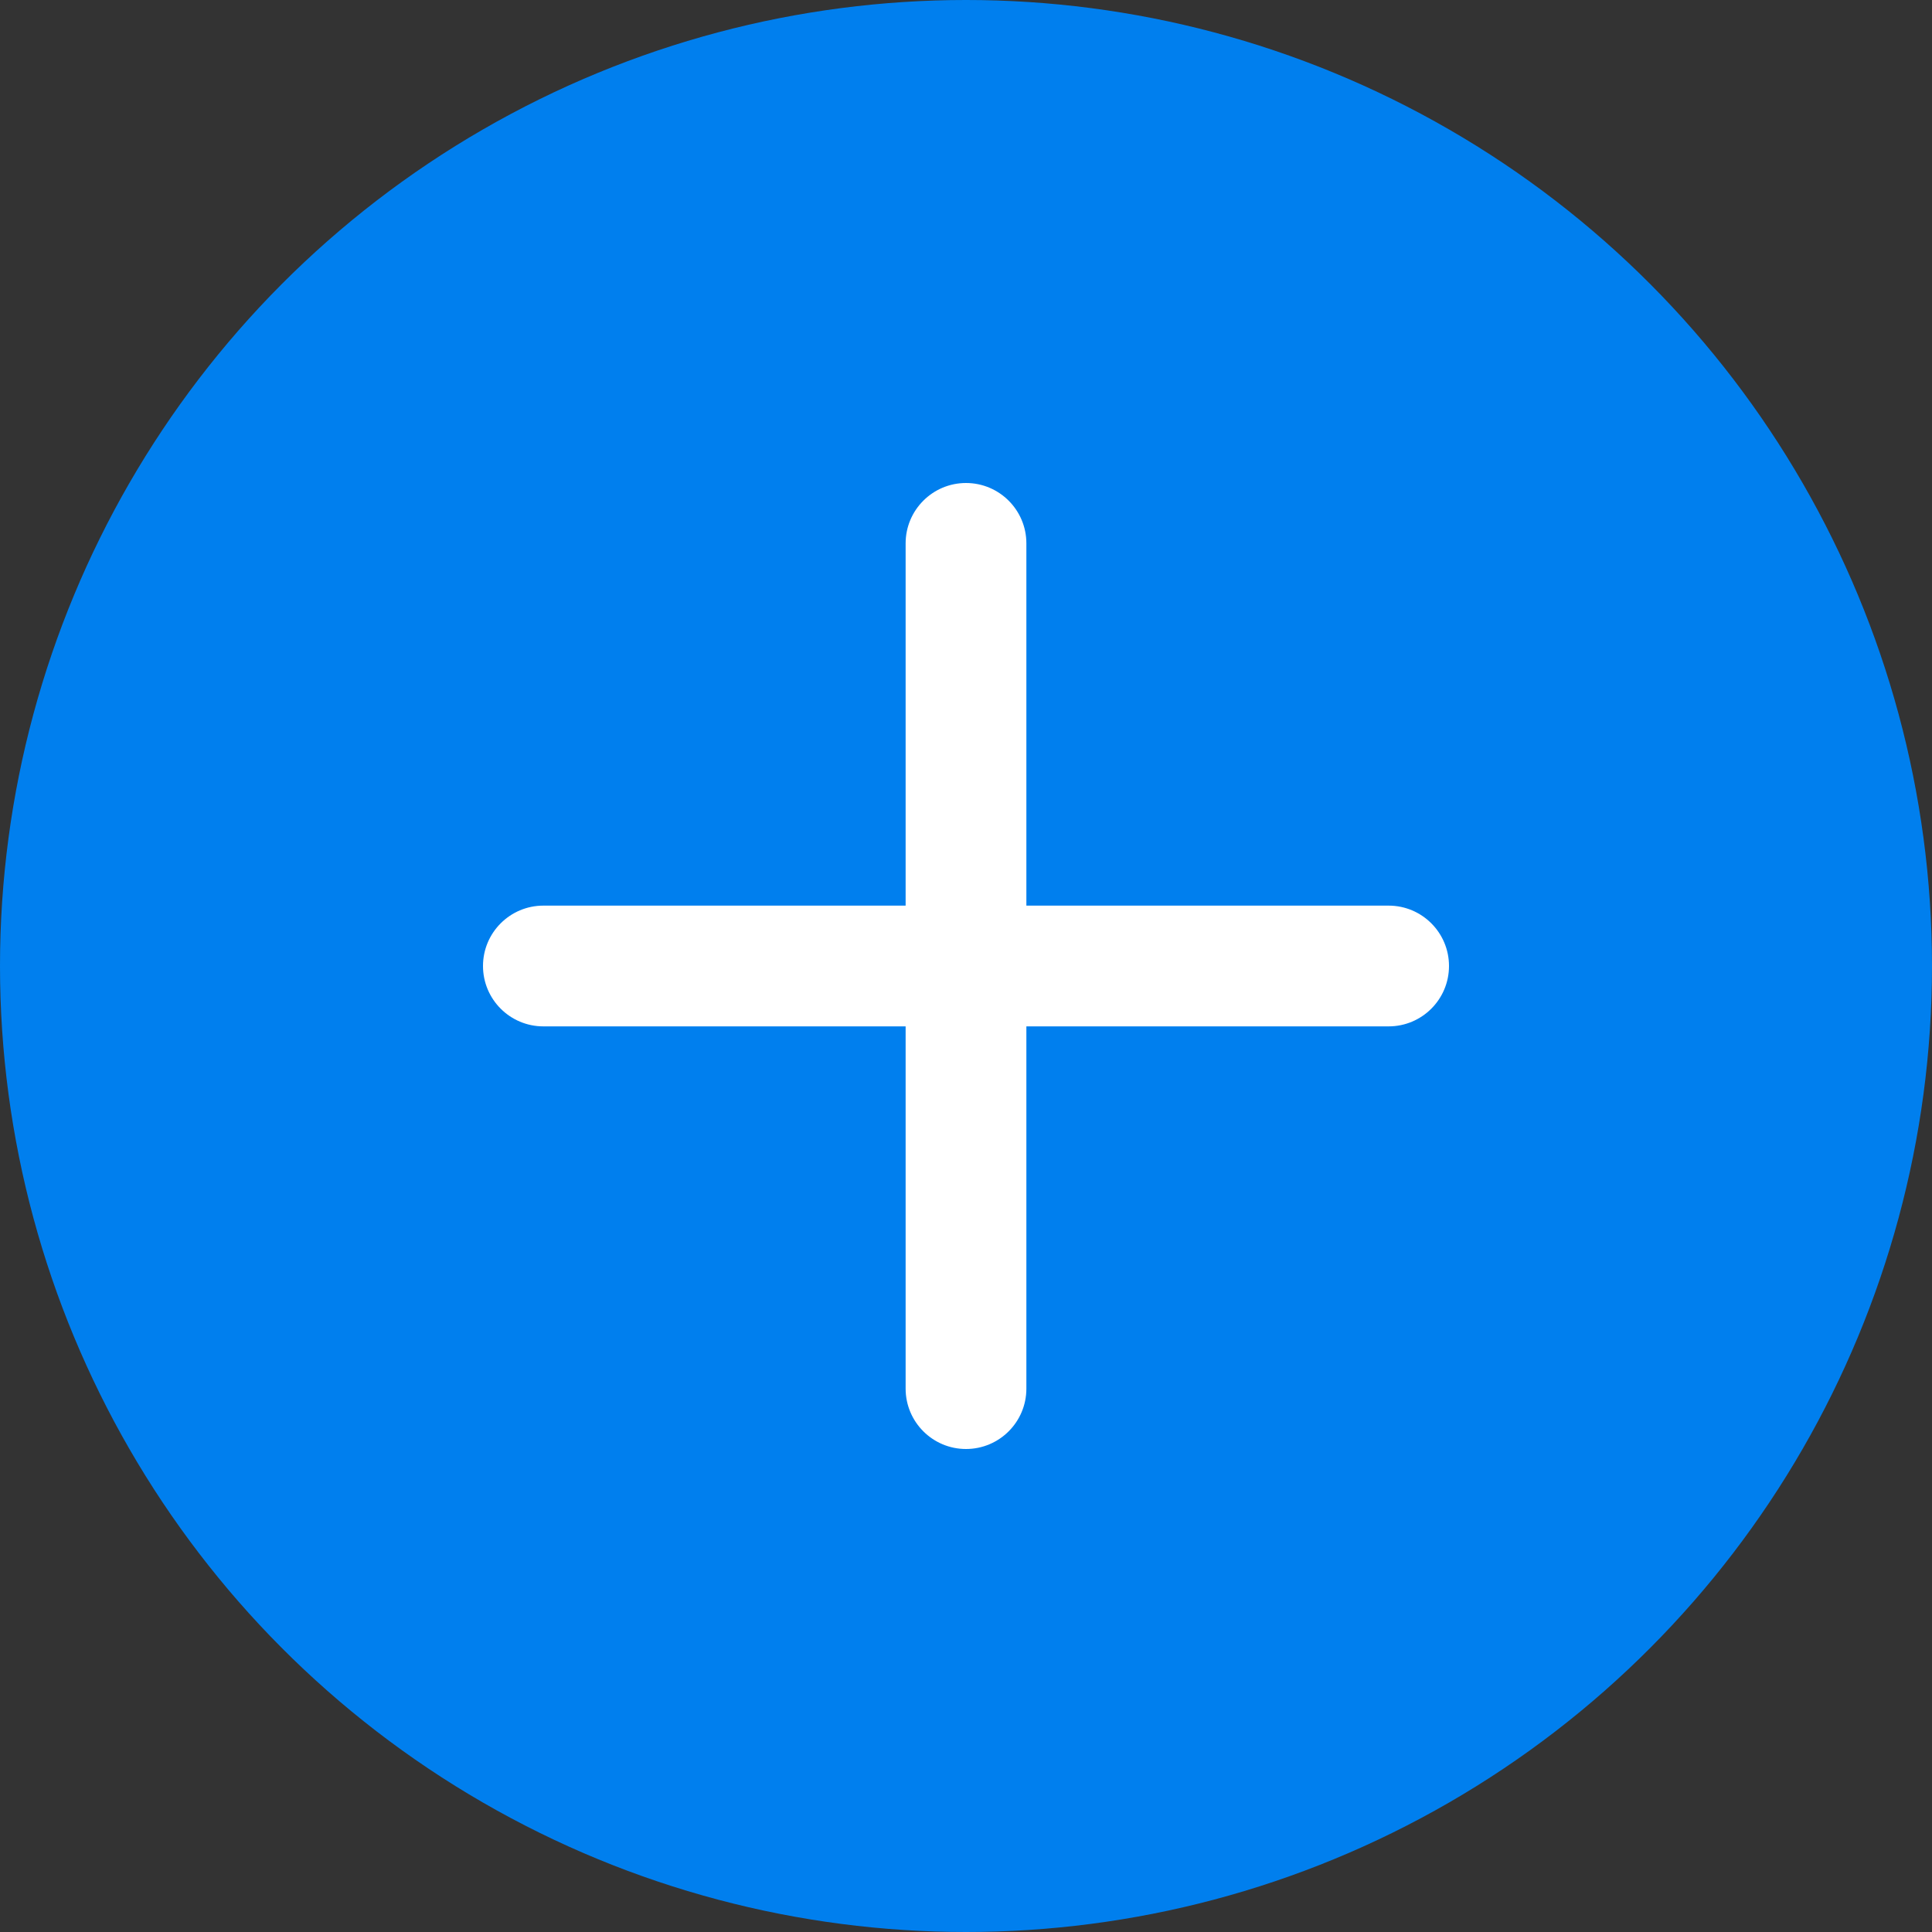
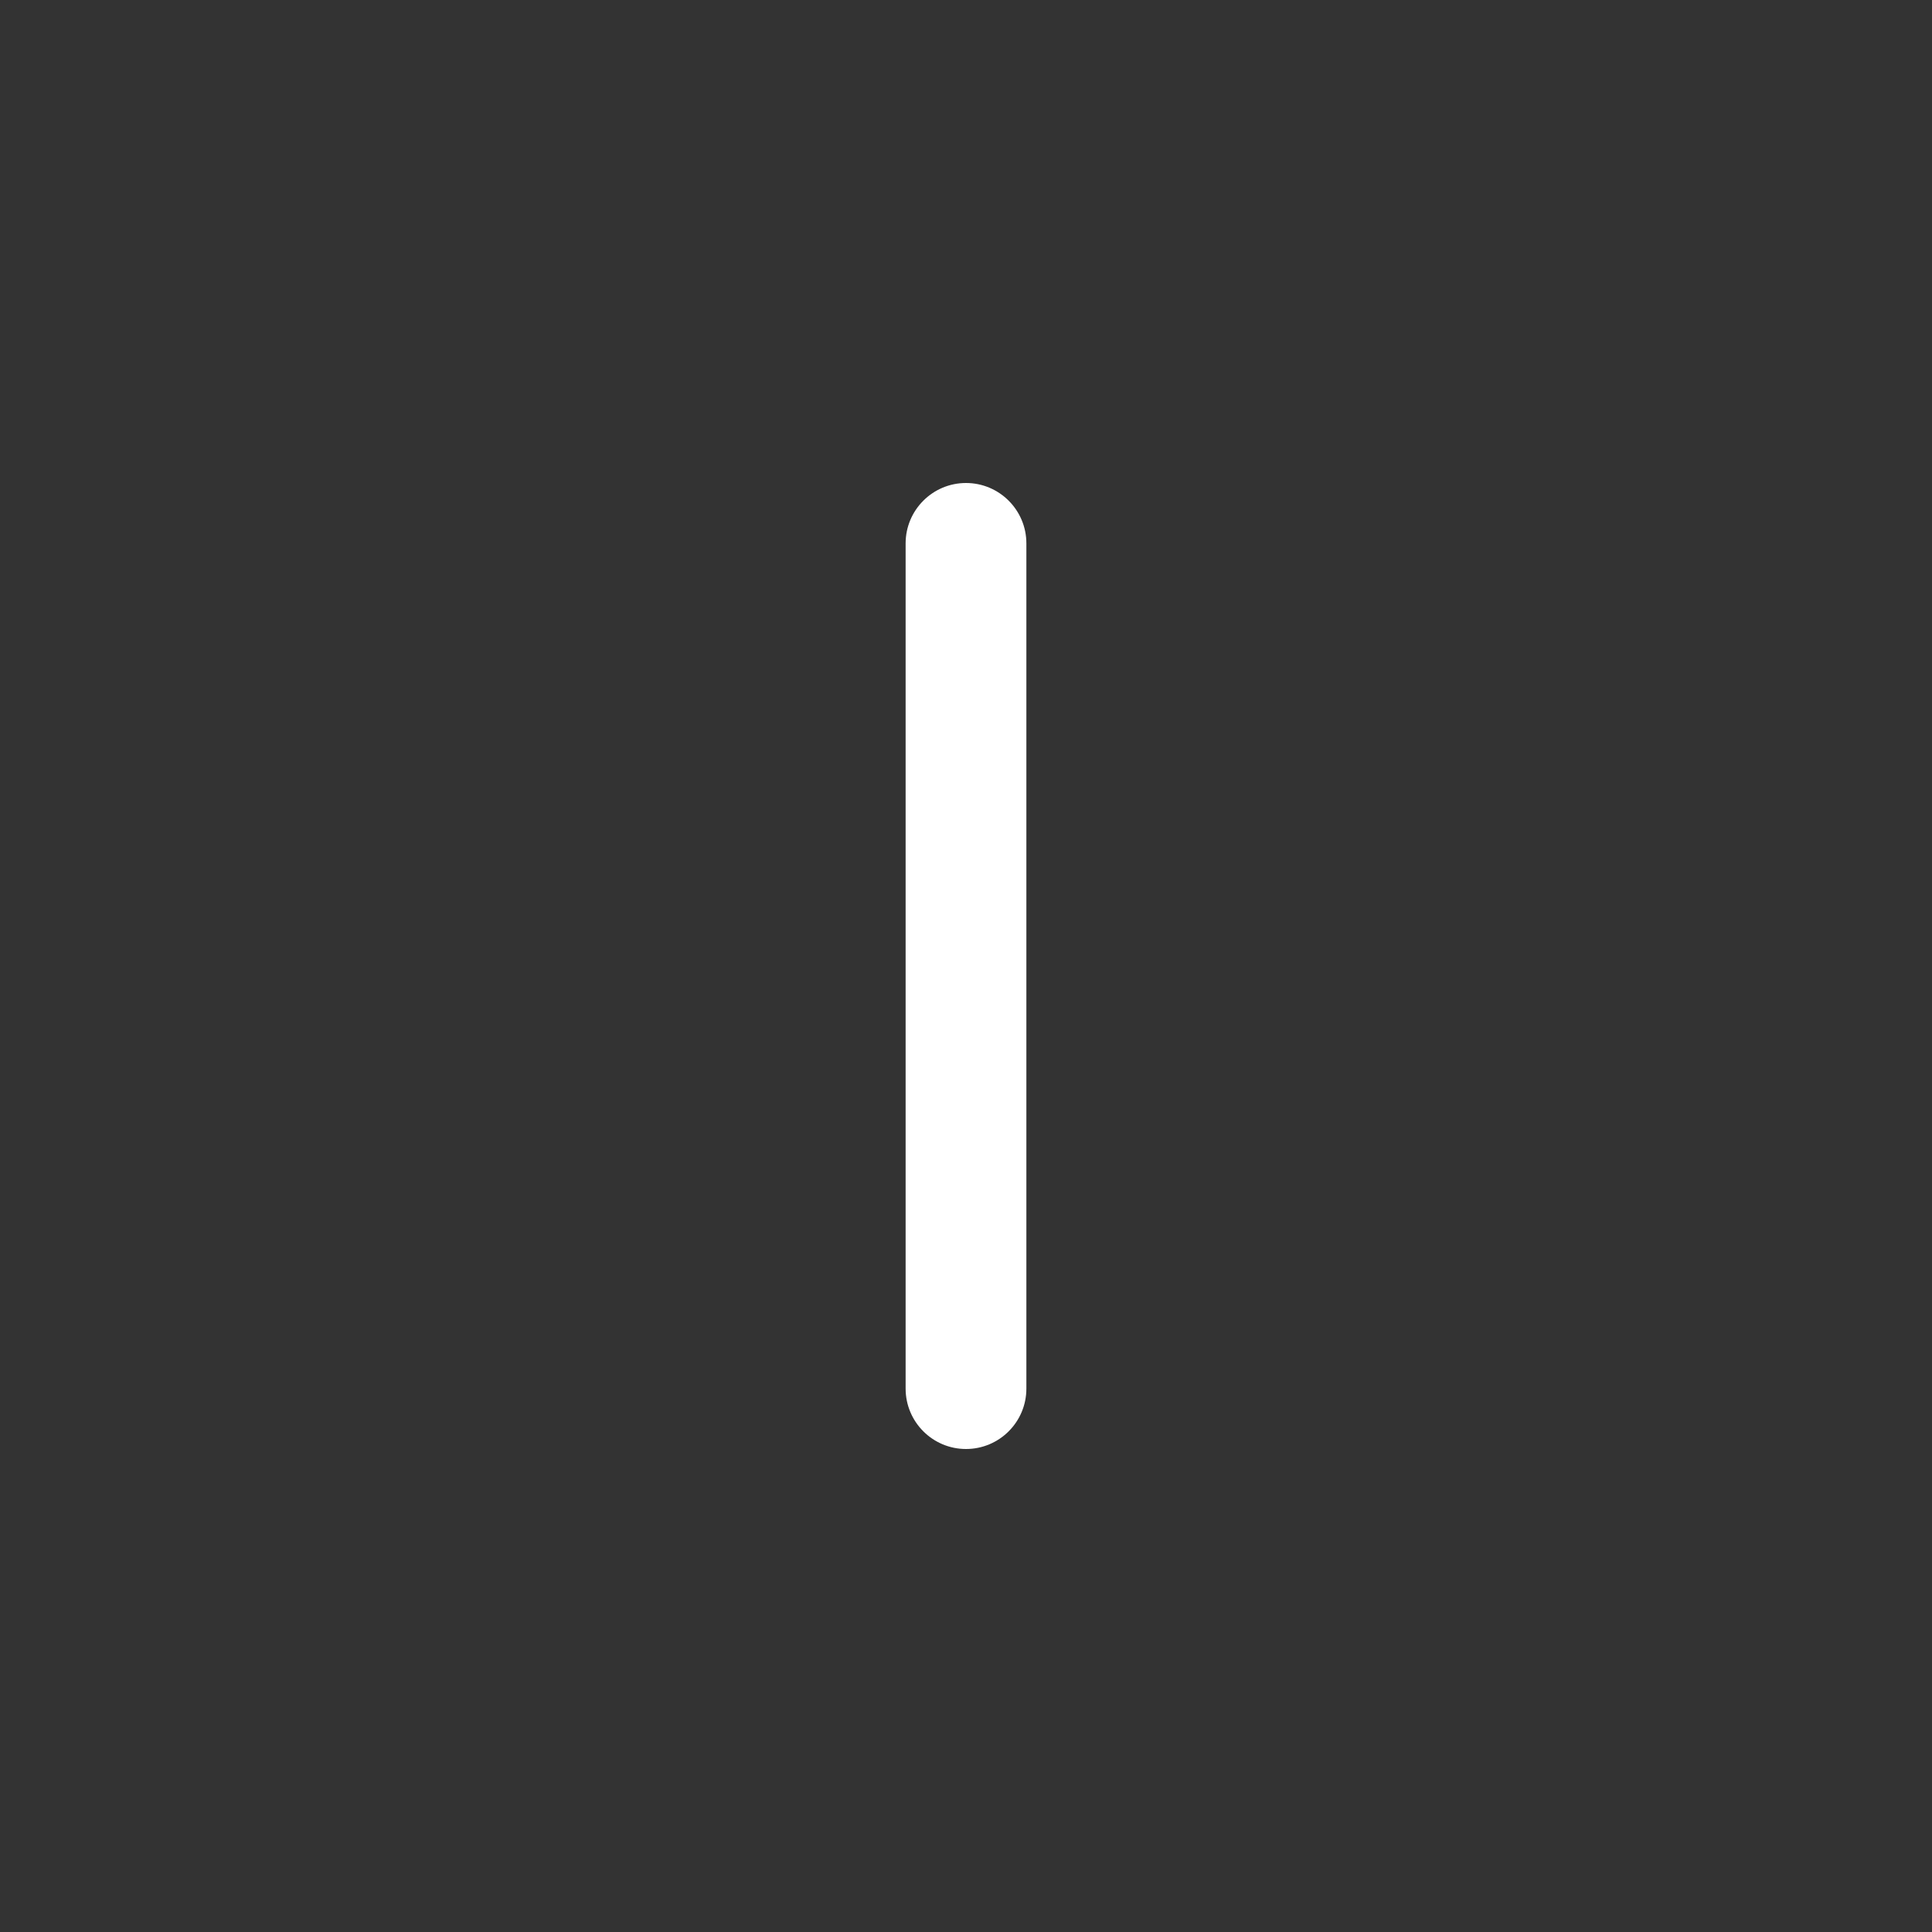
<svg xmlns="http://www.w3.org/2000/svg" width="24" height="24" viewBox="0 0 24 24" fill="none">
  <rect x="0" y="0" width="24" height="24" fill="#333333" stroke="none" />
-   <circle cx="12" cy="12" r="12" fill="#007FEE" />
  <path fill-rule="evenodd" clip-rule="evenodd" d="M12 18C11.586 18 11.25 17.664 11.25 17.25V6.75C11.25 6.336 11.586 6 12 6V6C12.414 6 12.75 6.336 12.75 6.75V17.25C12.75 17.664 12.414 18 12 18V18Z" fill="white" />
-   <path fill-rule="evenodd" clip-rule="evenodd" d="M18 12C18 12.414 17.664 12.75 17.25 12.75L6.75 12.75C6.336 12.75 6 12.414 6 12V12C6 11.586 6.336 11.25 6.75 11.25L17.25 11.25C17.664 11.25 18 11.586 18 12V12Z" fill="white" />
</svg>